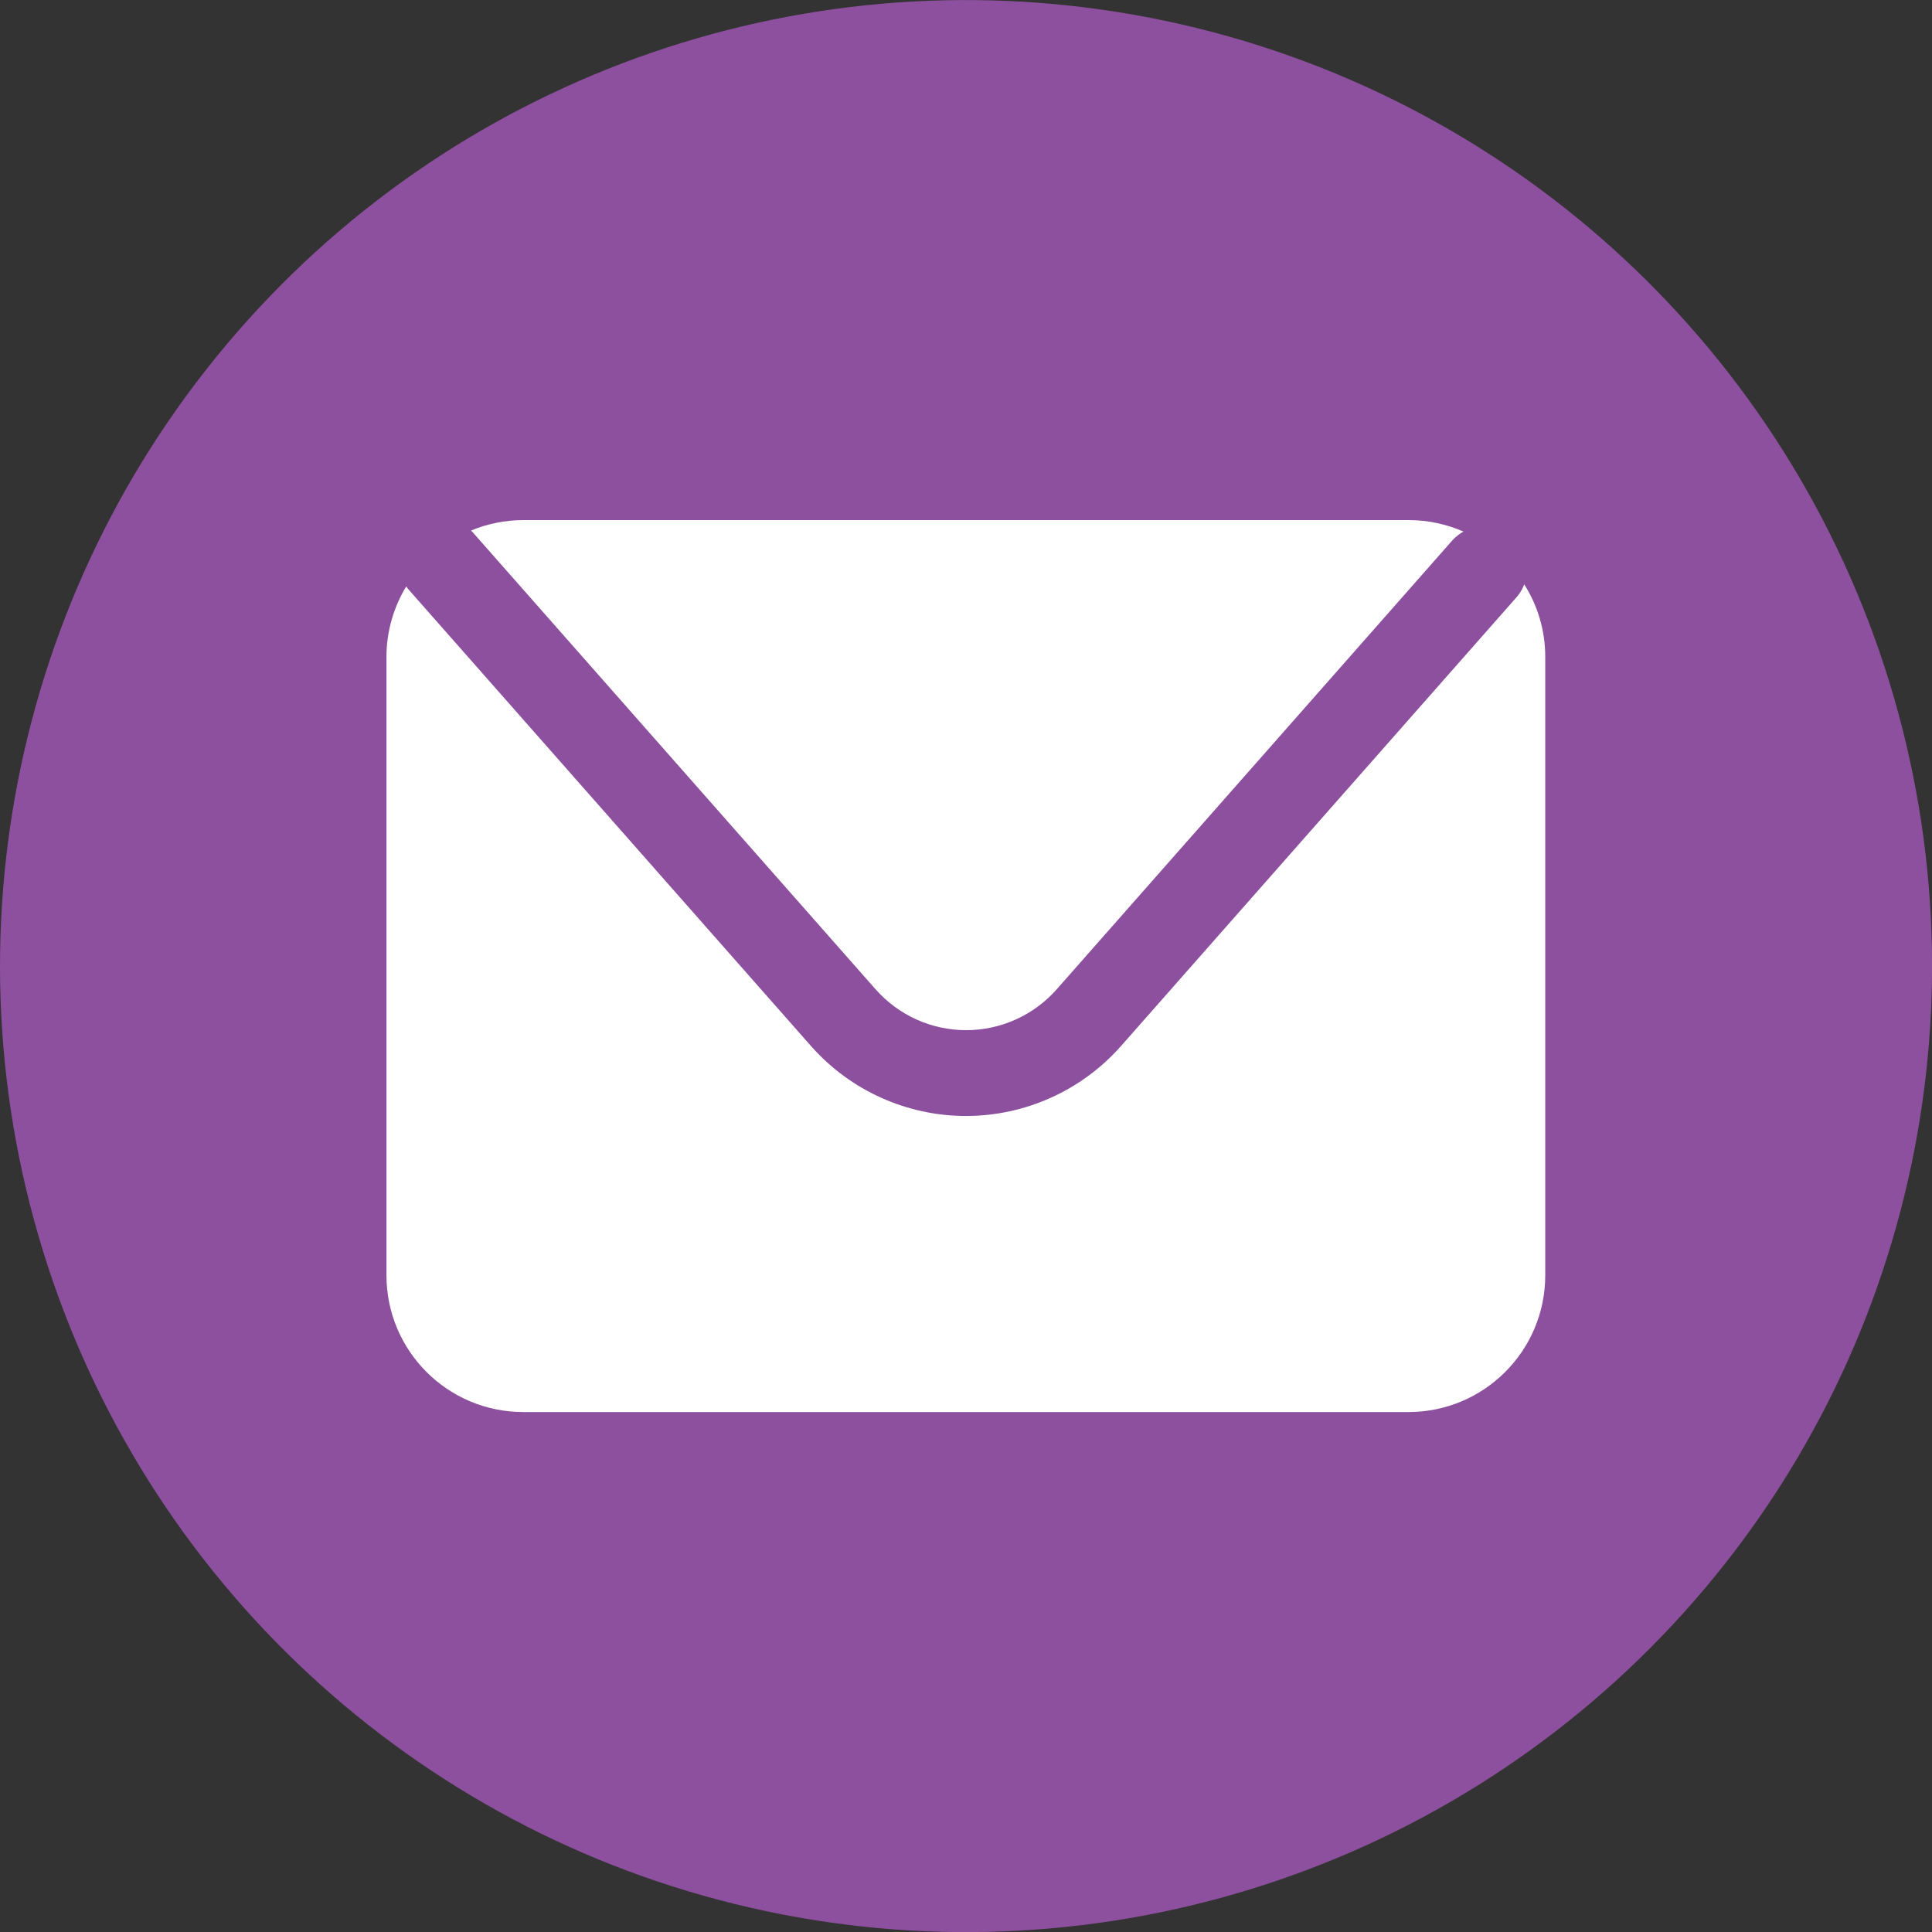
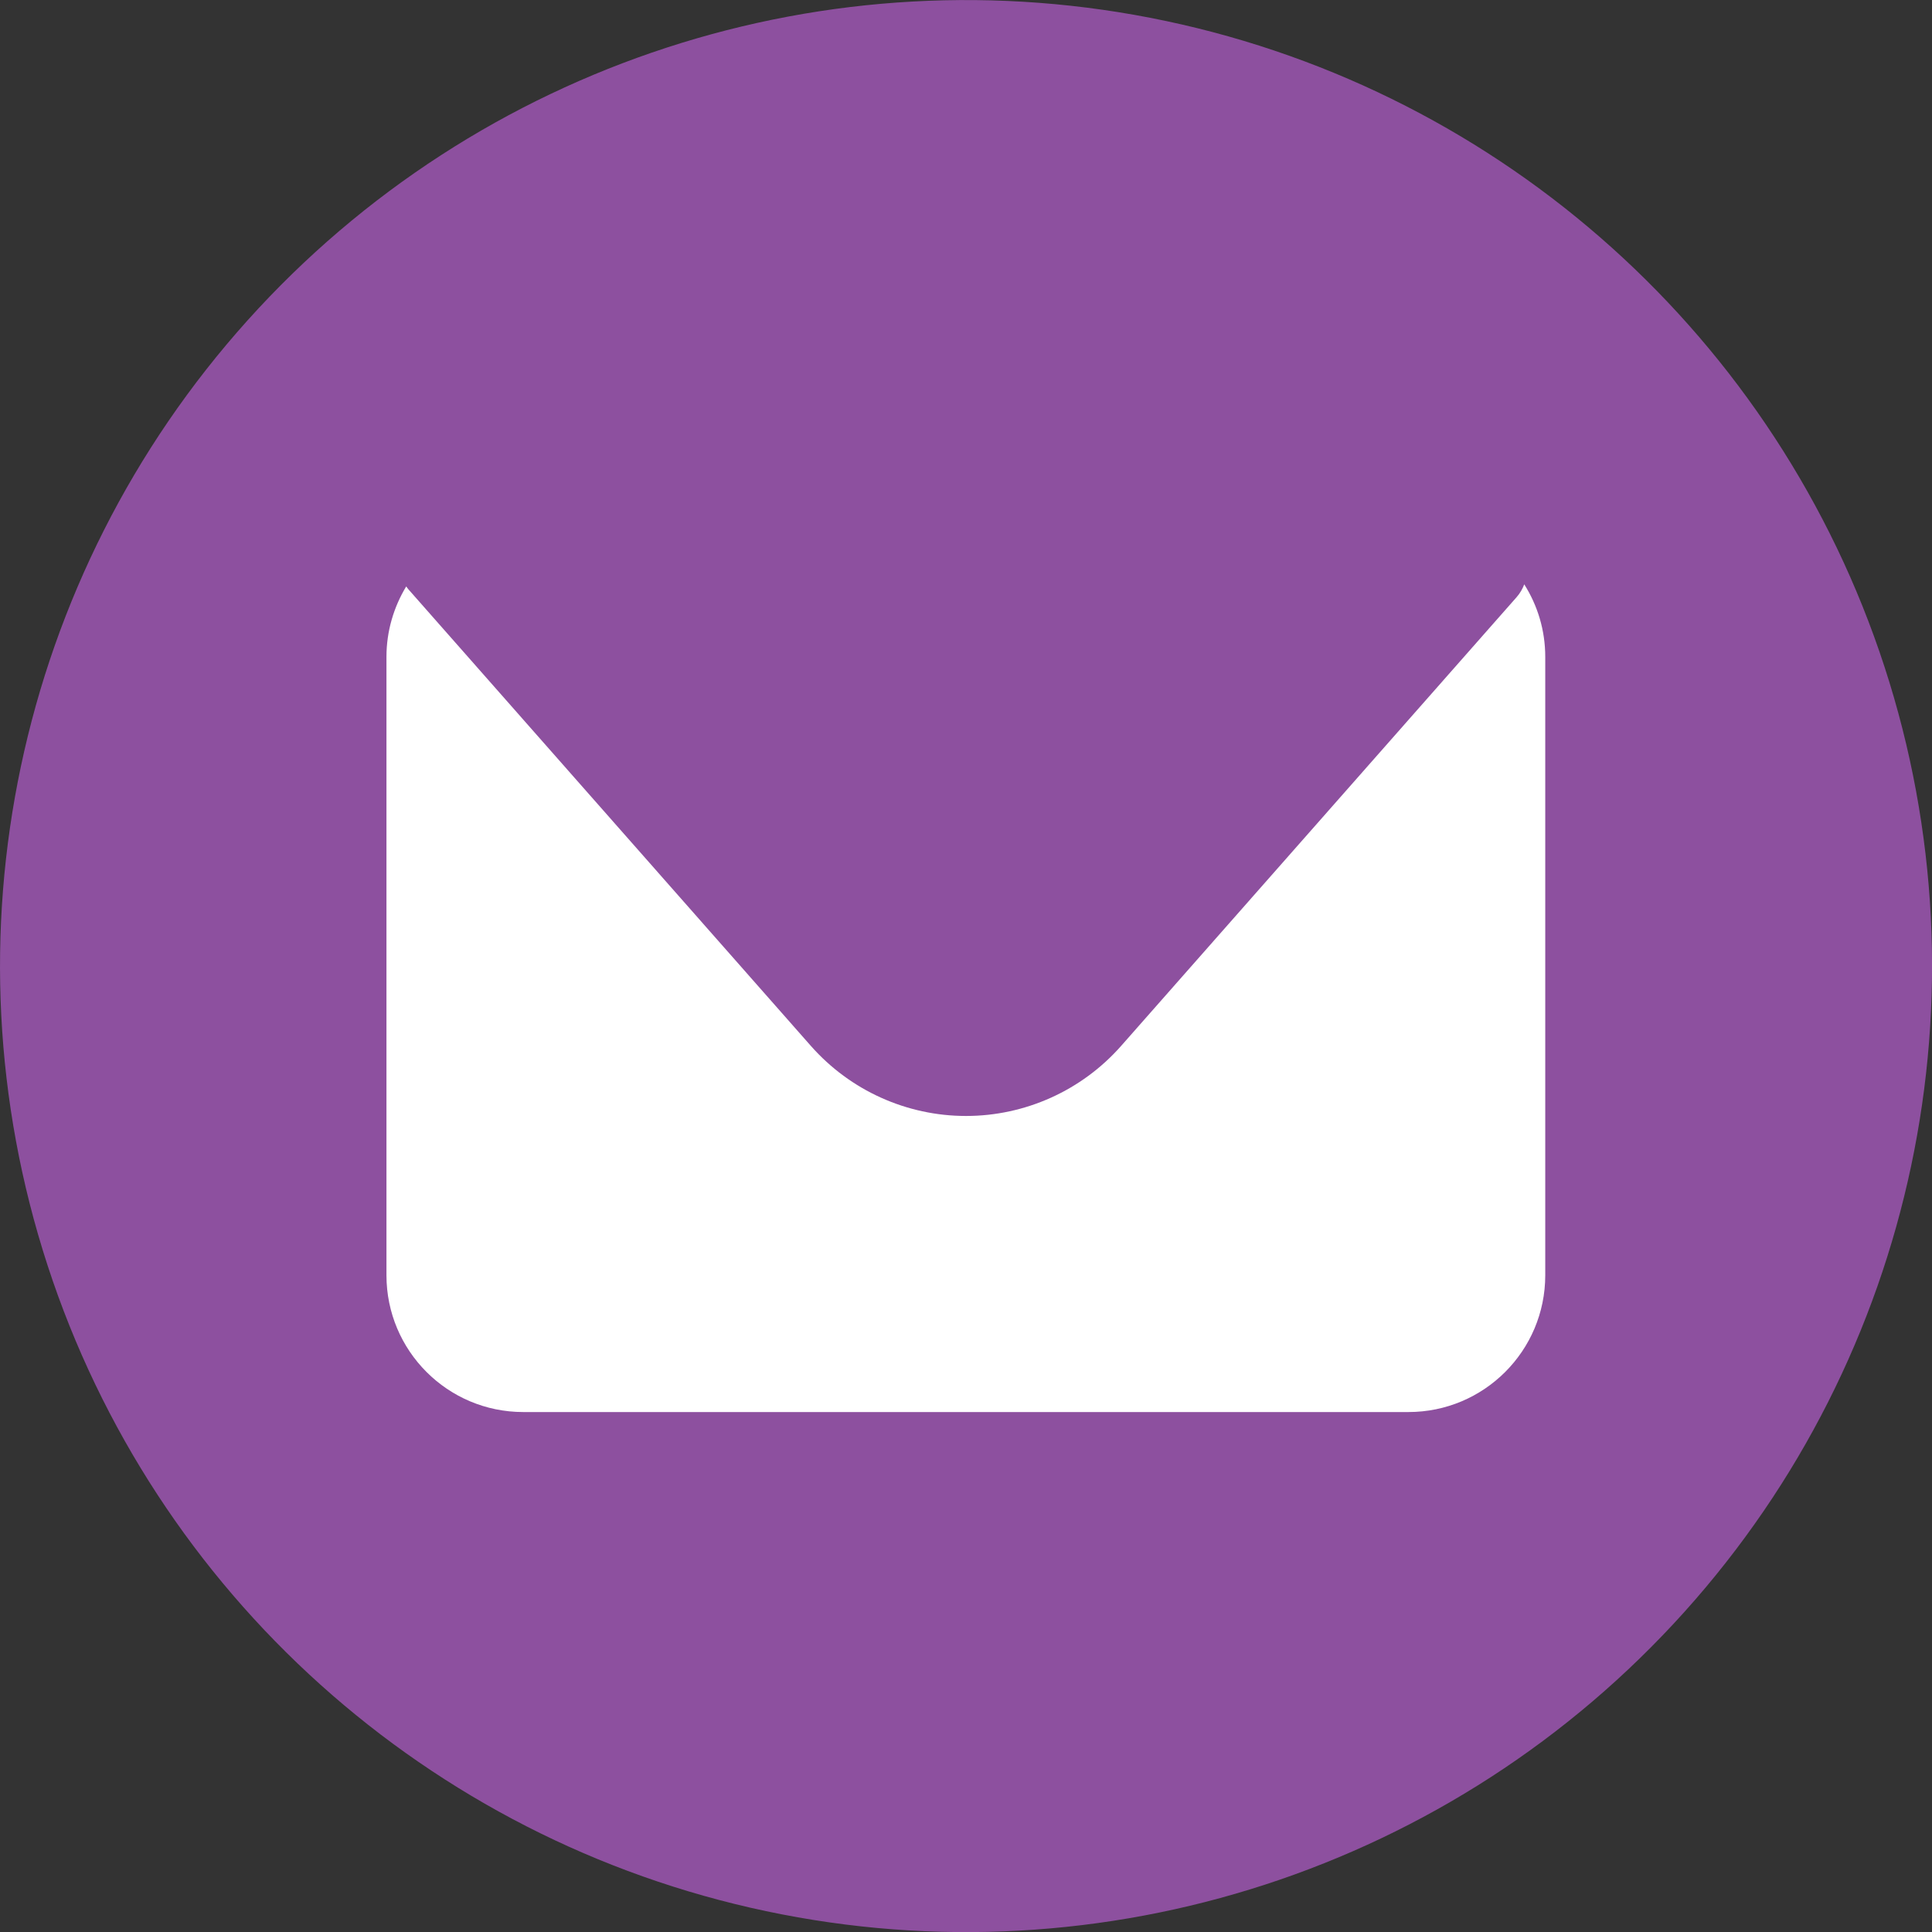
<svg xmlns="http://www.w3.org/2000/svg" id="Layer_1" data-name="Layer 1" viewBox="0 0 134.88 134.88">
  <rect x="0" y="0" width="134.88" height="134.88" fill="#333333" stroke="none" />
  <defs>
    <style>
      .cls-1 {
        fill: #fff;
      }

      .cls-2 {
        fill: #8d509f;
      }
    </style>
  </defs>
  <circle class="cls-2" cx="67.44" cy="67.44" r="67.44" transform="translate(-12.5 119.46) rotate(-78.05)" />
  <g>
-     <path class="cls-1" d="M33.02,37.18l28.11,31.89c1.6,1.81,3.9,2.85,6.32,2.85s4.72-1.04,6.32-2.85l27.62-31.34c.23-.26.5-.46.78-.62-1.17-.51-2.46-.8-3.82-.8h-61.8c-1.3,0-2.54.26-3.67.73.05.05.1.08.14.13Z" />
    <path class="cls-1" d="M106.42,40.78c-.12.32-.3.64-.54.91l-27.62,31.34c-2.74,3.1-6.68,4.88-10.82,4.88s-8.08-1.78-10.82-4.88l-28.11-31.89c-.06-.06-.1-.14-.15-.2-.87,1.44-1.38,3.12-1.38,4.92v43.17c0,5.27,4.27,9.55,9.55,9.55h61.8c5.27,0,9.55-4.27,9.55-9.55v-43.17c0-1.87-.54-3.6-1.47-5.07Z" />
  </g>
</svg>